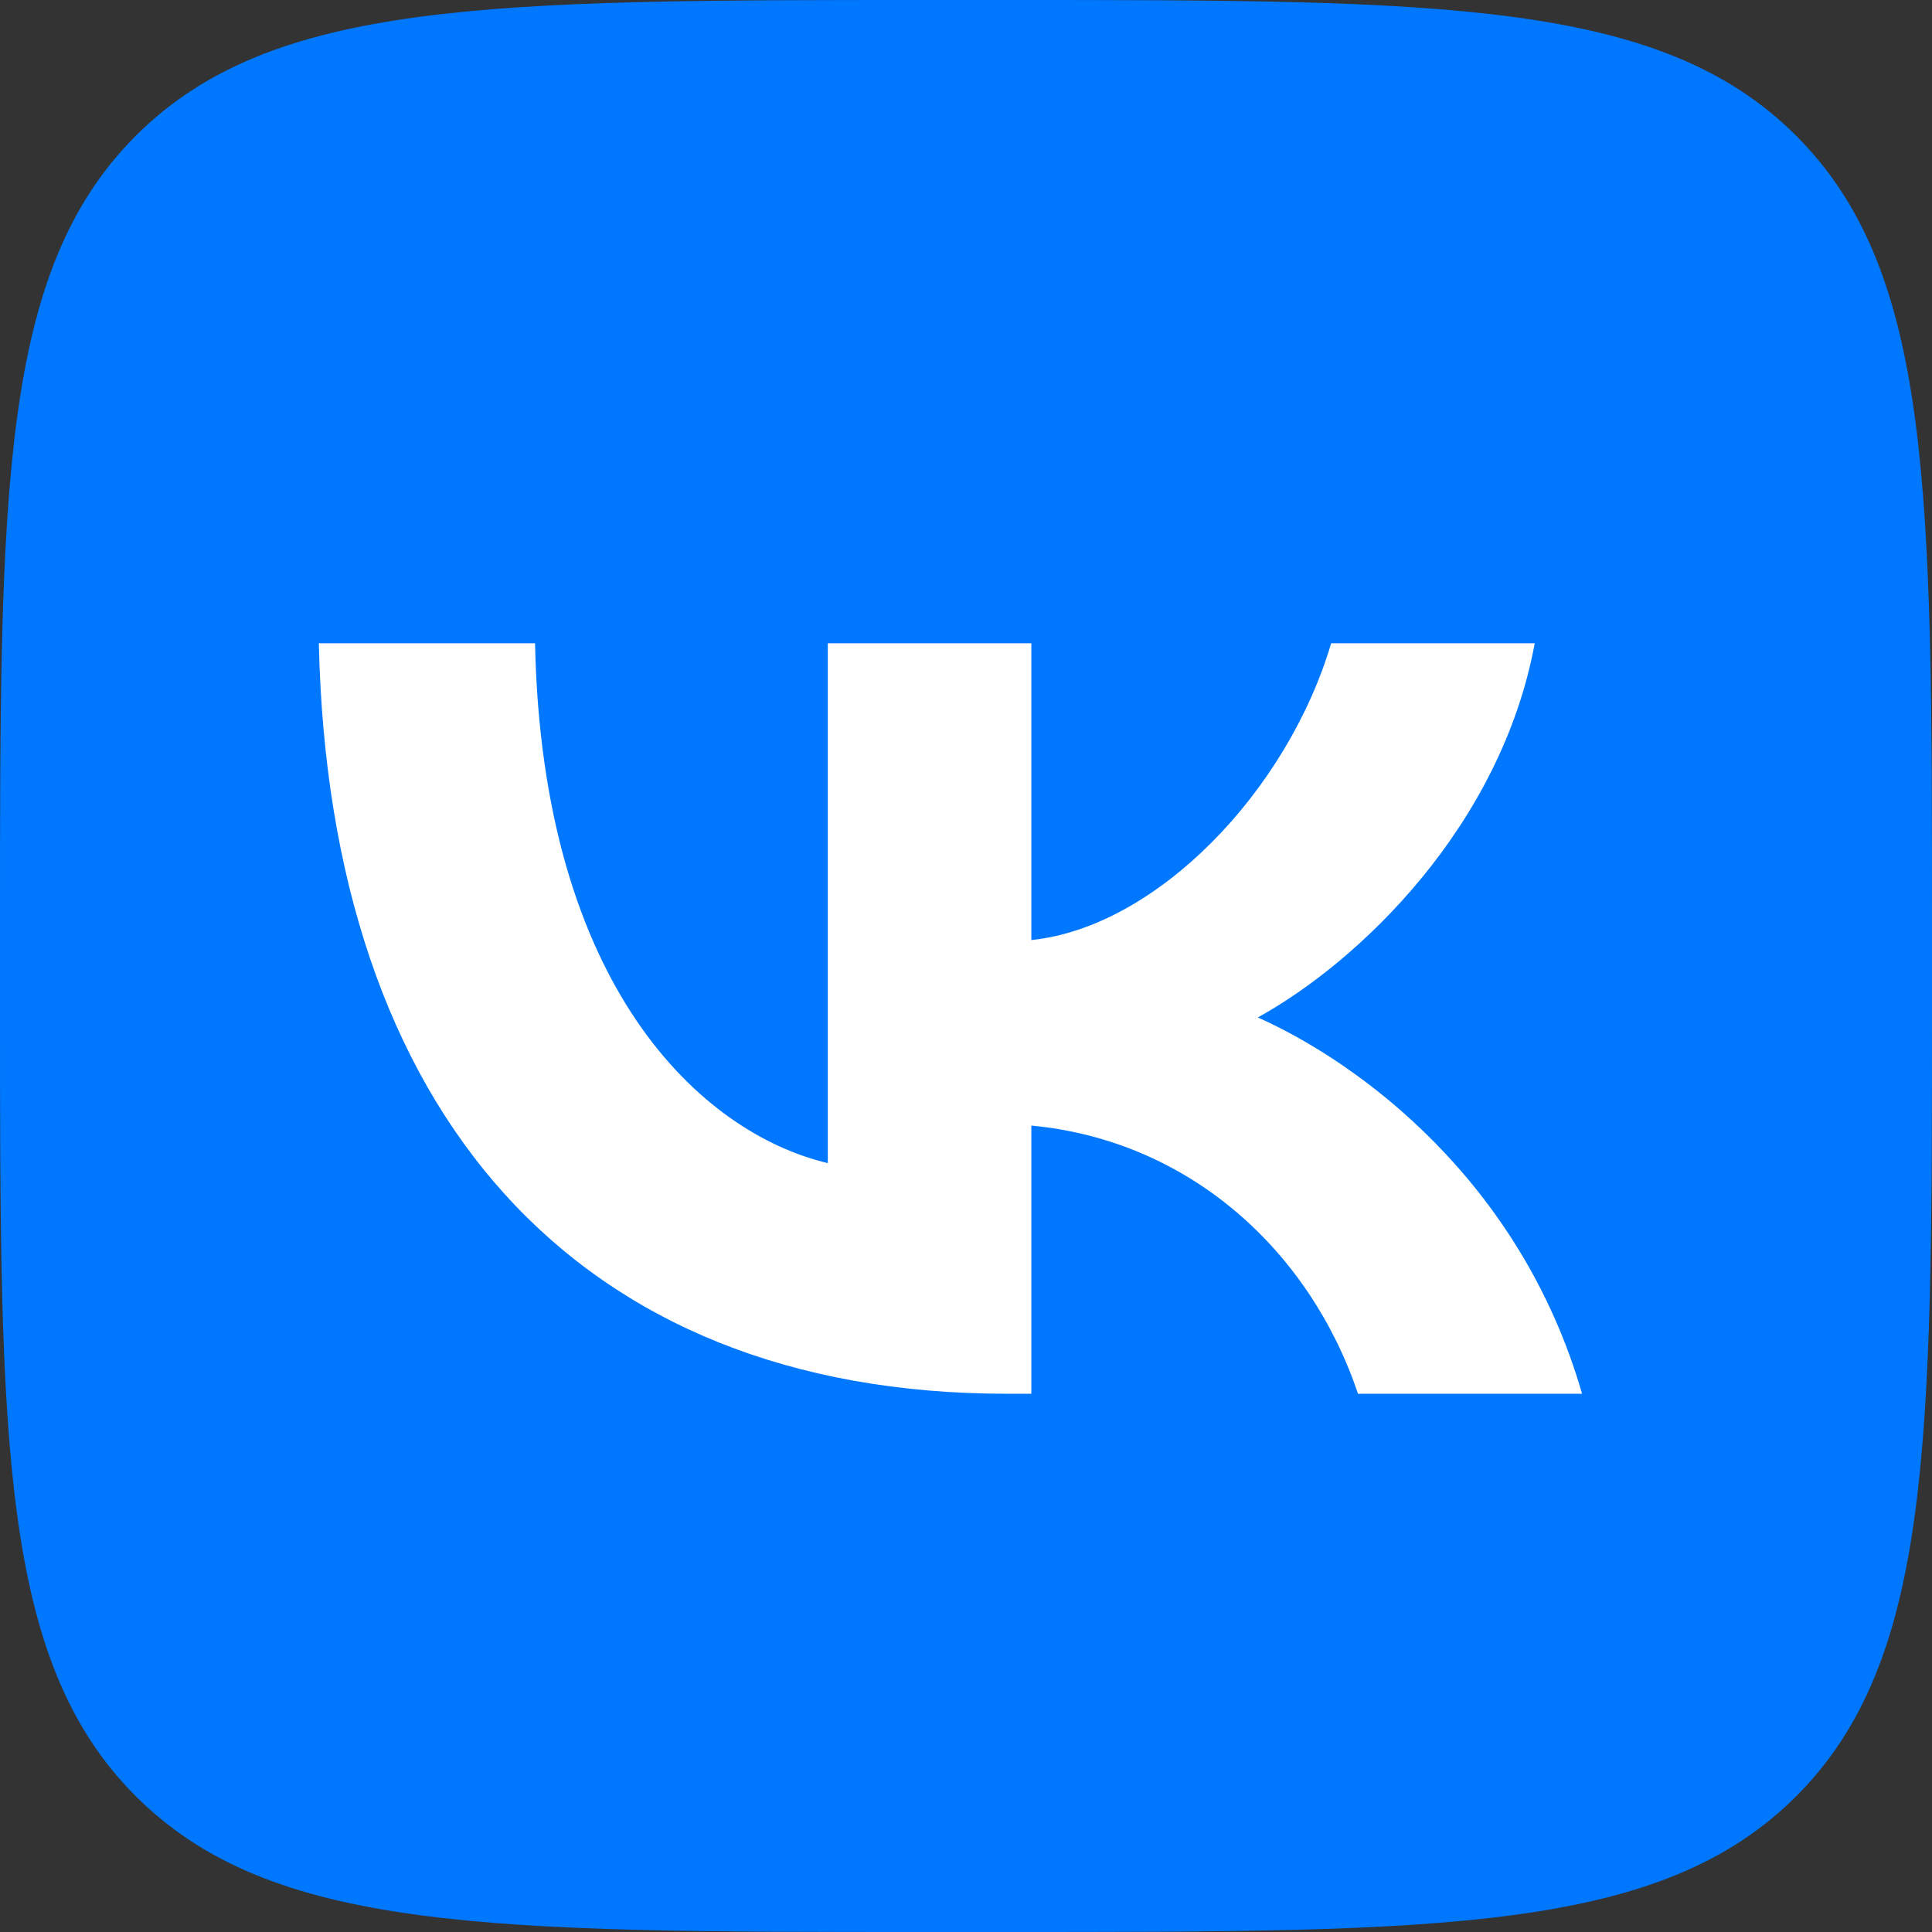
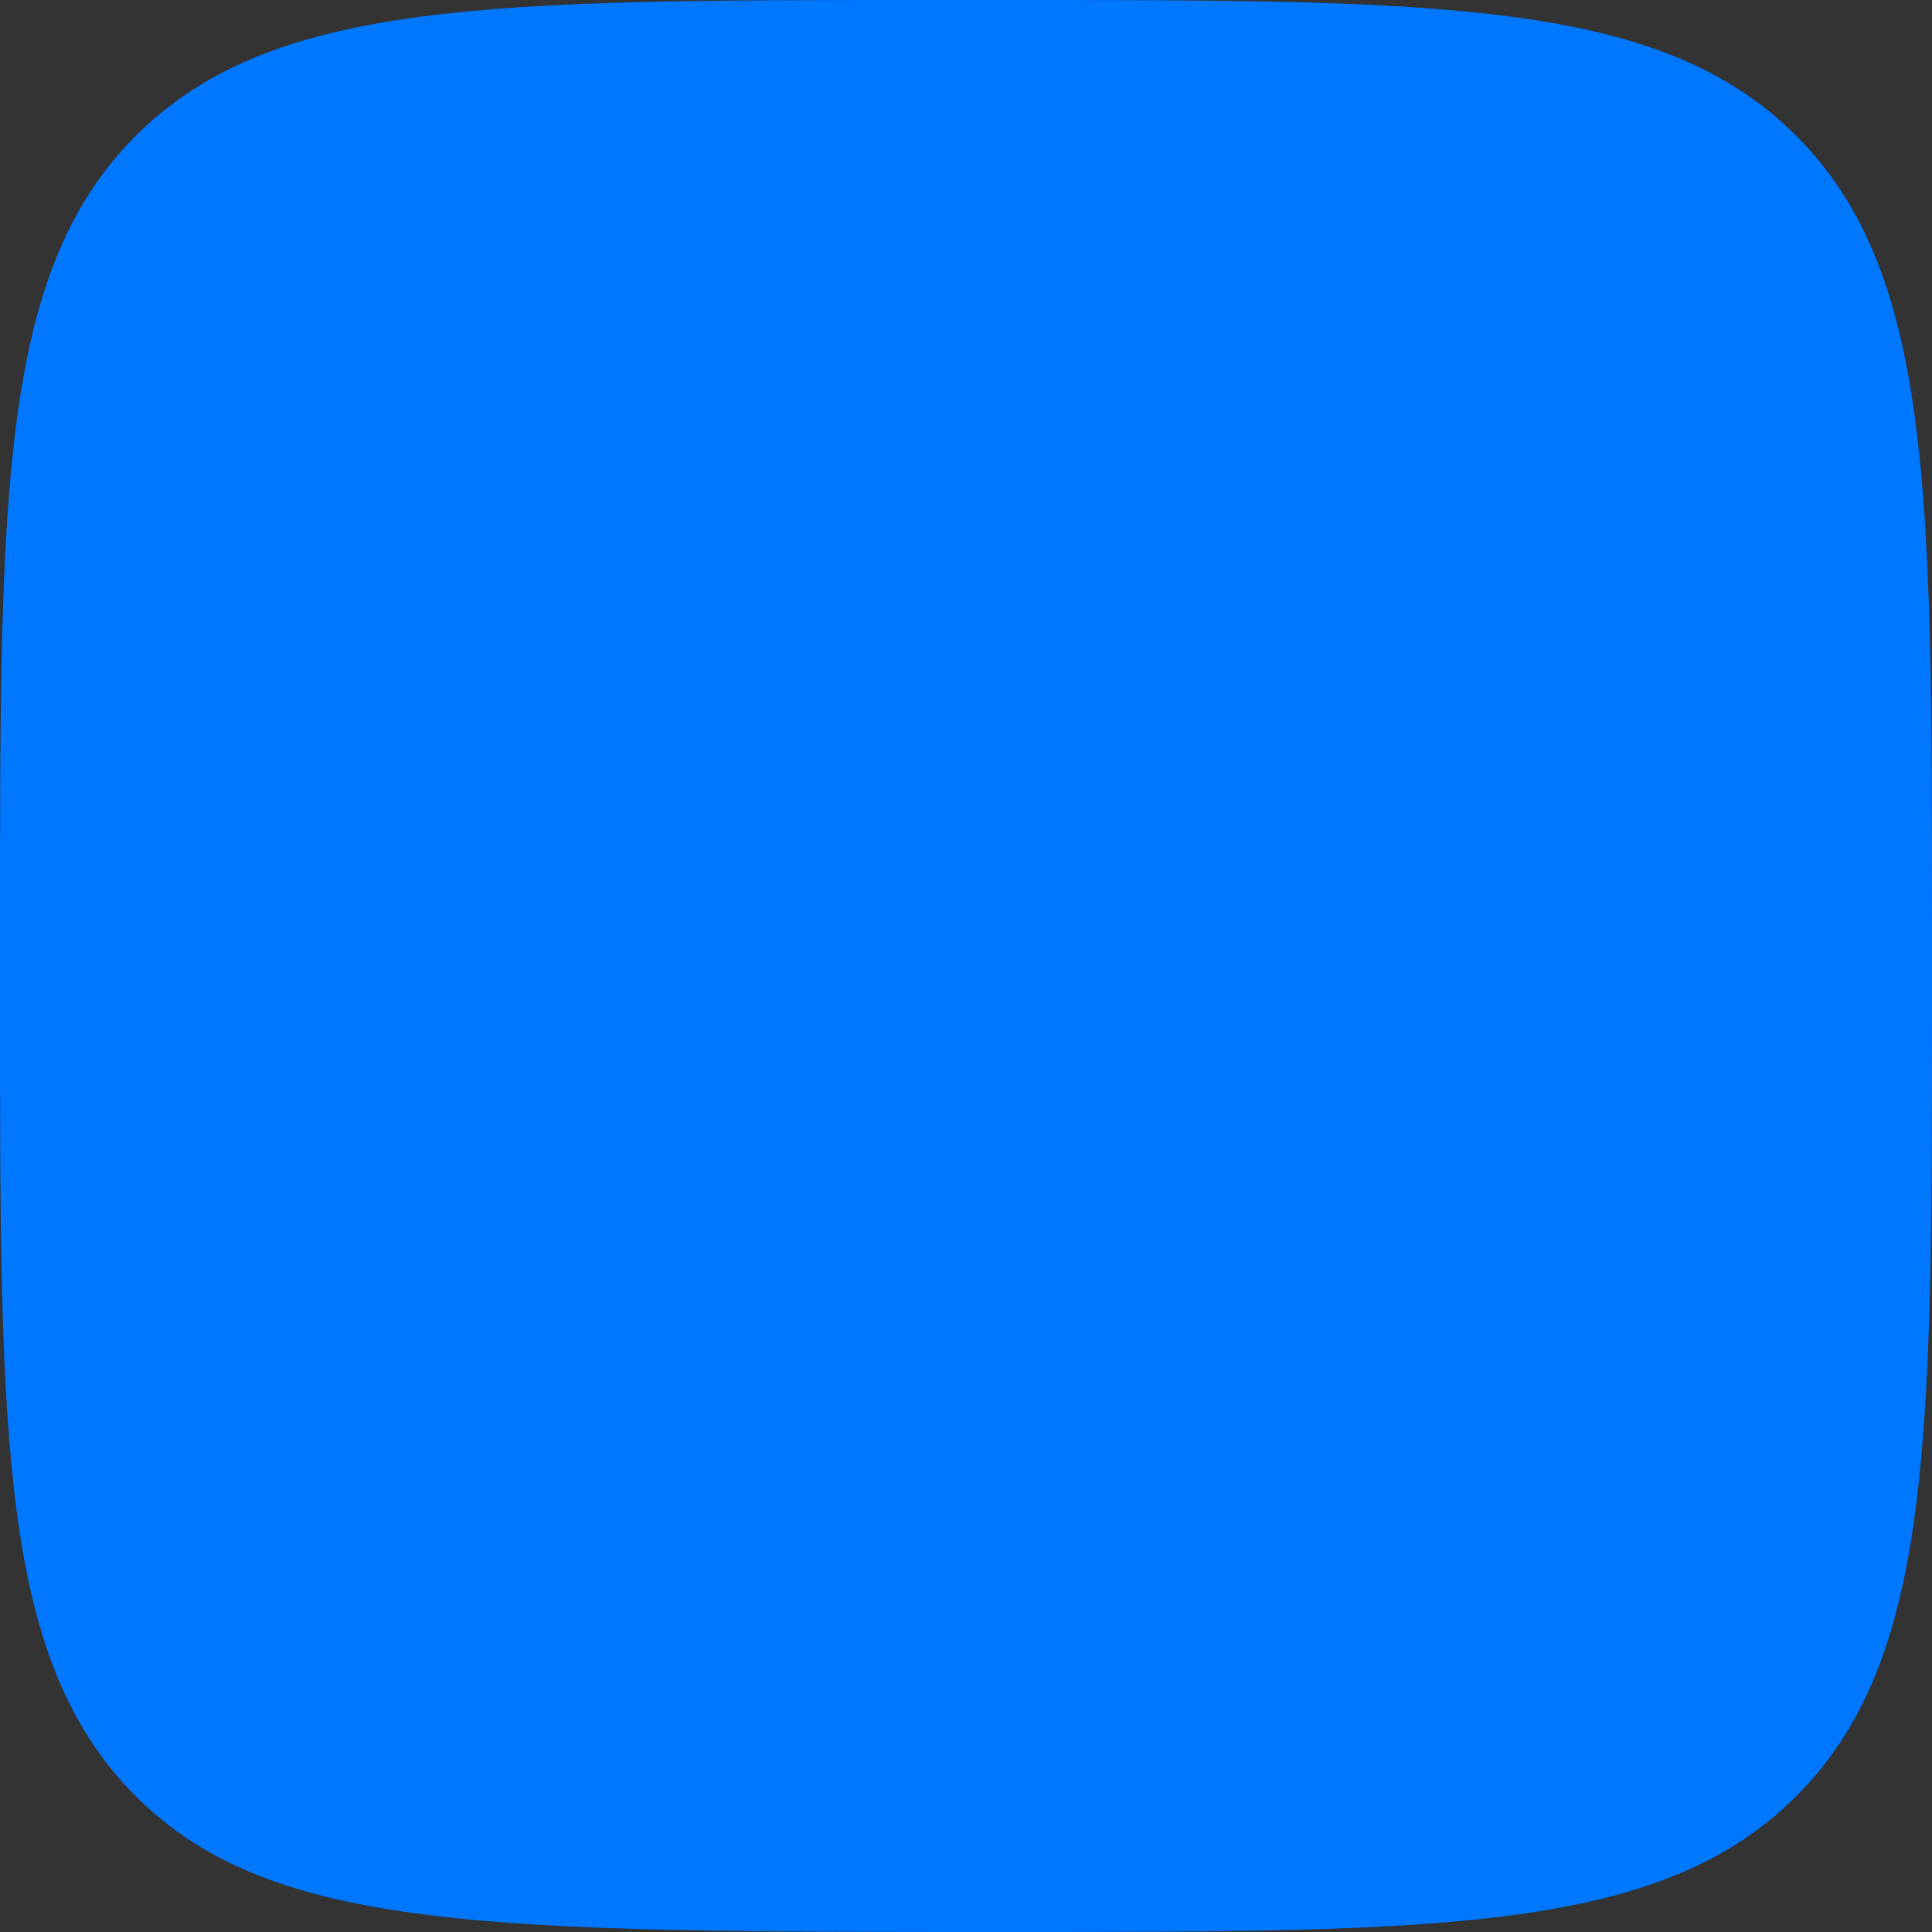
<svg xmlns="http://www.w3.org/2000/svg" width="32" height="32" viewBox="0 0 32 32" fill="none">
  <rect x="0" y="0" width="32" height="32" fill="#333333" stroke="none" />
-   <path d="M0 15.36C0 8.119 0 4.499 2.249 2.249C4.499 0 8.119 0 15.36 0H16.64C23.881 0 27.501 0 29.751 2.249C32 4.499 32 8.119 32 15.36V16.64C32 23.881 32 27.501 29.751 29.751C27.501 32 23.881 32 16.64 32H15.36C8.119 32 4.499 32 2.249 29.751C0 27.501 0 23.881 0 16.64V15.36Z" fill="#0077FF" />
-   <path d="M16.677 23.085C9.529 23.085 5.451 18.419 5.281 10.655H8.862C8.98 16.354 11.62 18.768 13.711 19.265V10.655H17.082V15.57C19.147 15.358 21.317 13.119 22.048 10.655H25.42C24.858 13.691 22.506 15.931 20.833 16.852C22.506 17.598 25.185 19.552 26.204 23.085H22.493C21.696 20.721 19.709 18.892 17.082 18.643V23.085H16.677Z" fill="white" />
+   <path d="M0 15.36C0 8.119 0 4.499 2.249 2.249C4.499 0 8.119 0 15.36 0H16.64C23.881 0 27.501 0 29.751 2.249C32 4.499 32 8.119 32 15.36V16.64C32 23.881 32 27.501 29.751 29.751C27.501 32 23.881 32 16.64 32C8.119 32 4.499 32 2.249 29.751C0 27.501 0 23.881 0 16.64V15.36Z" fill="#0077FF" />
</svg>